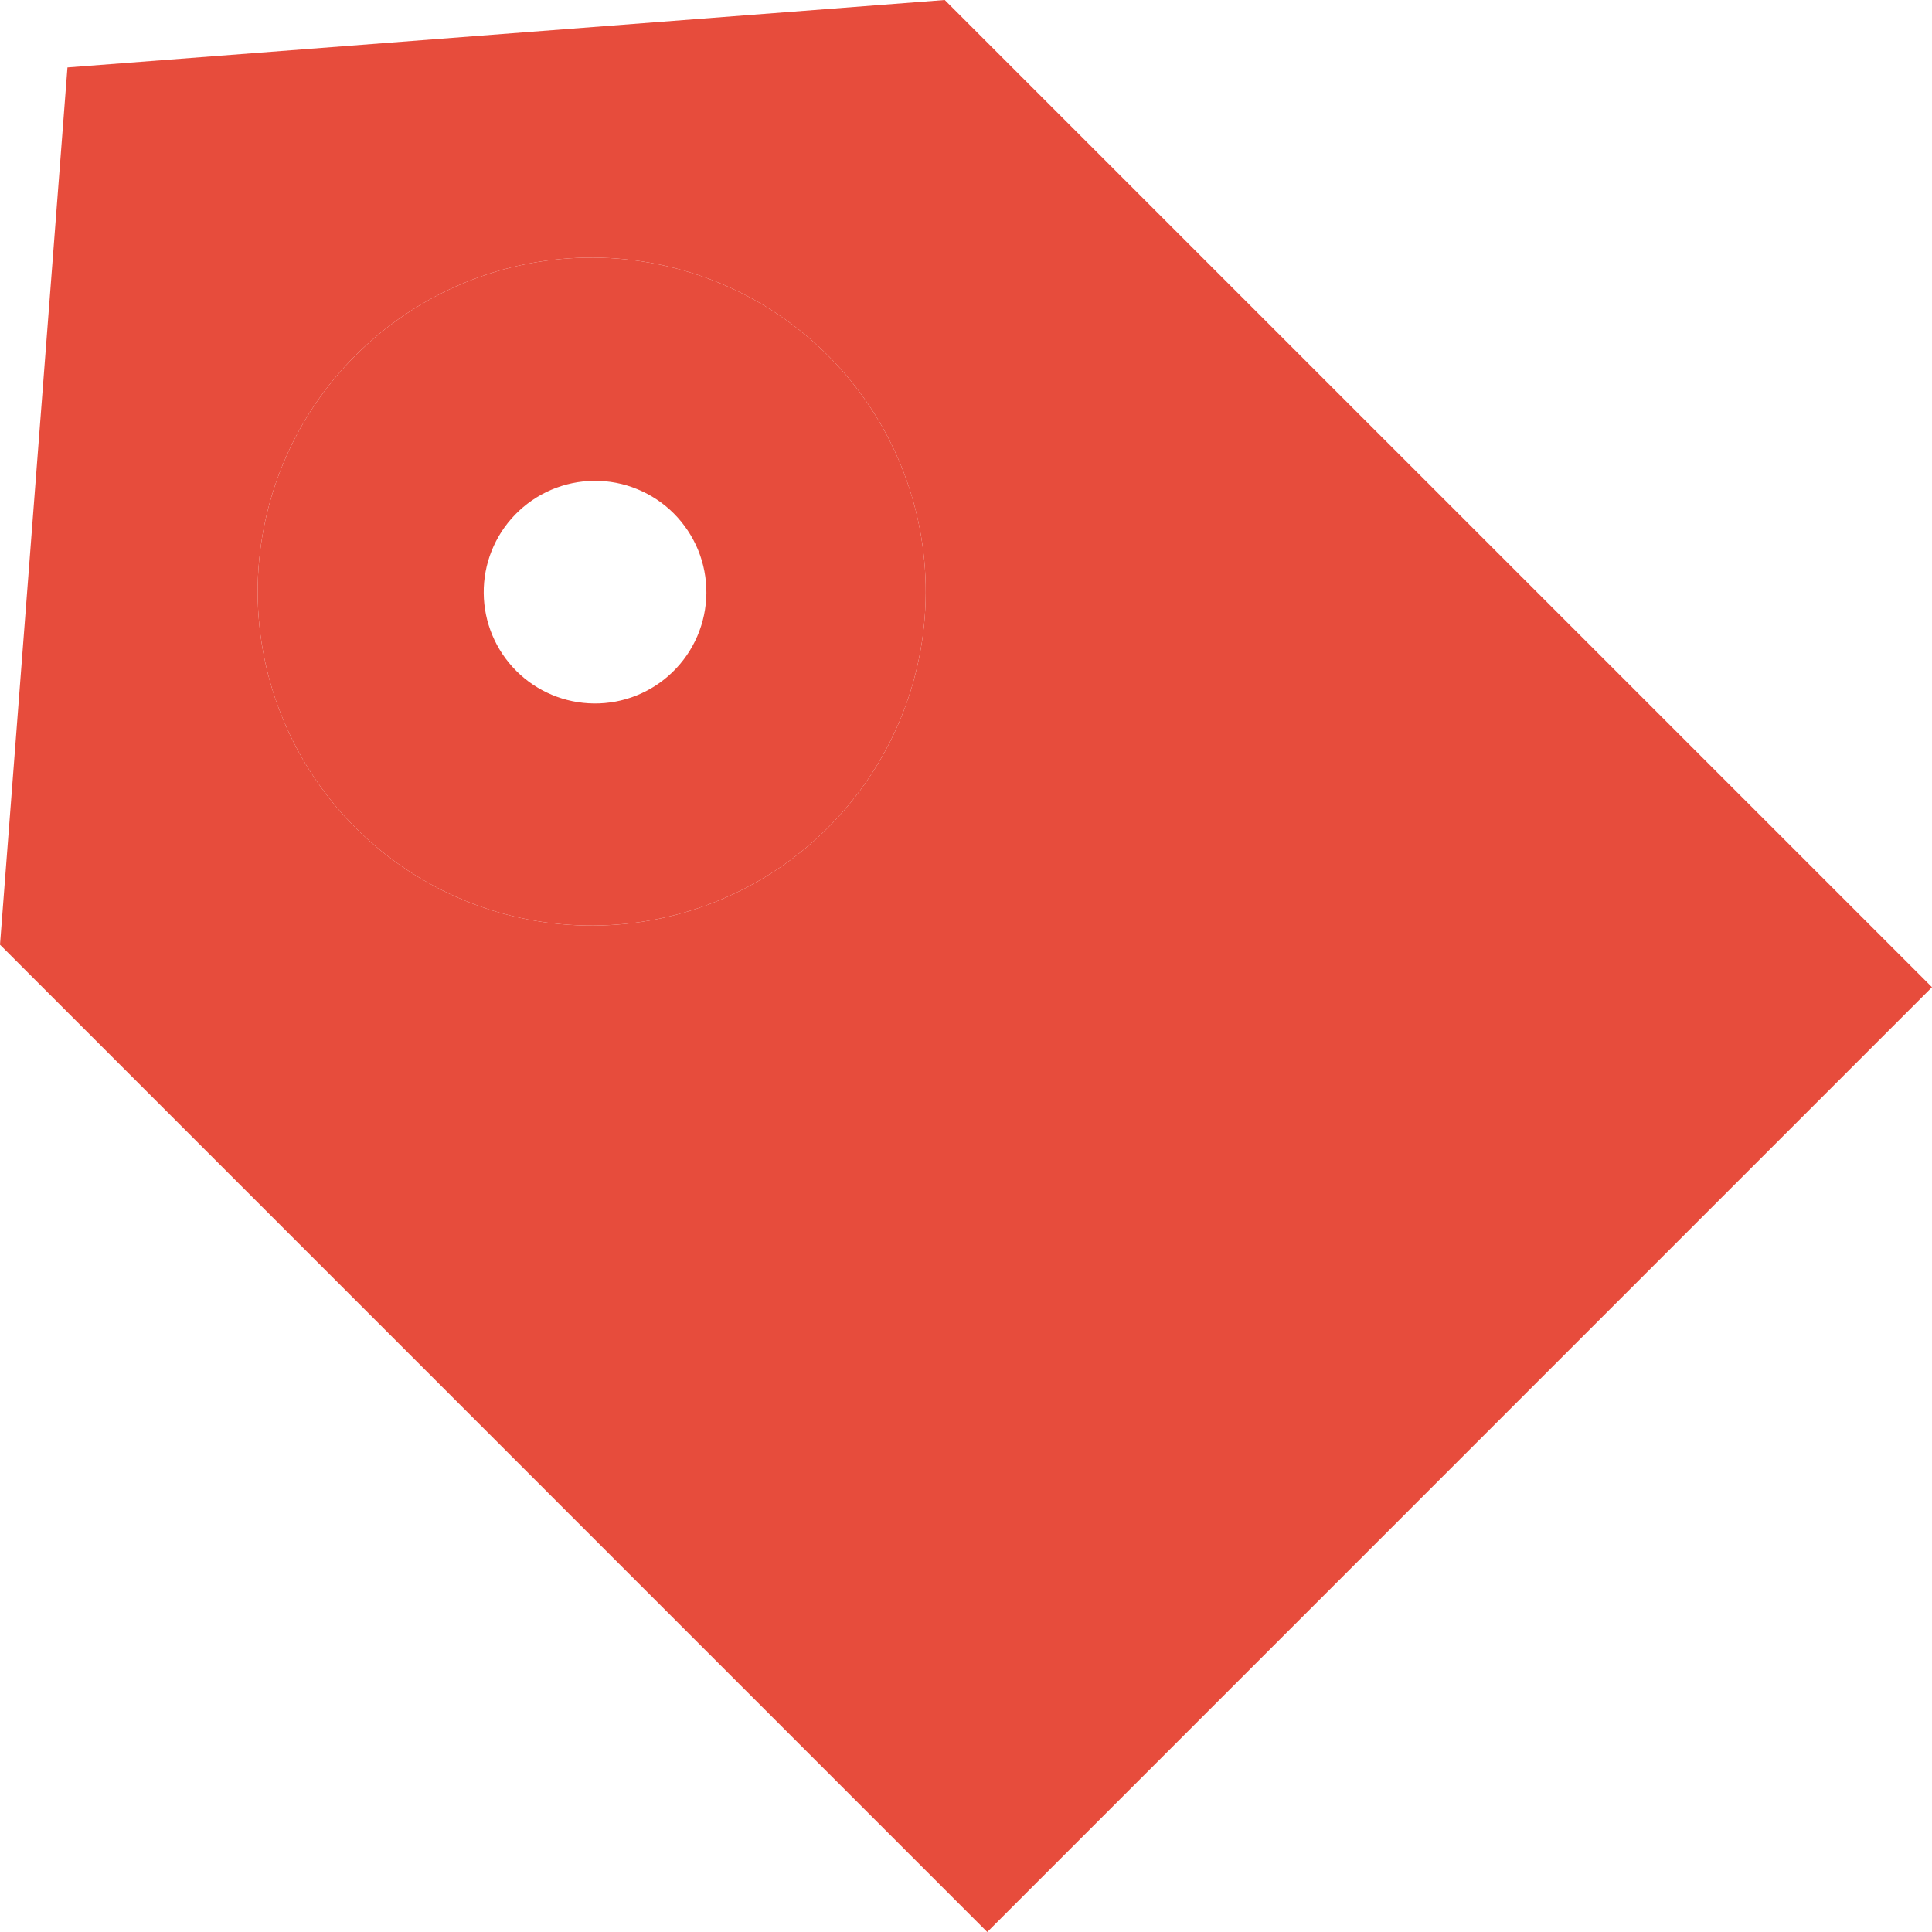
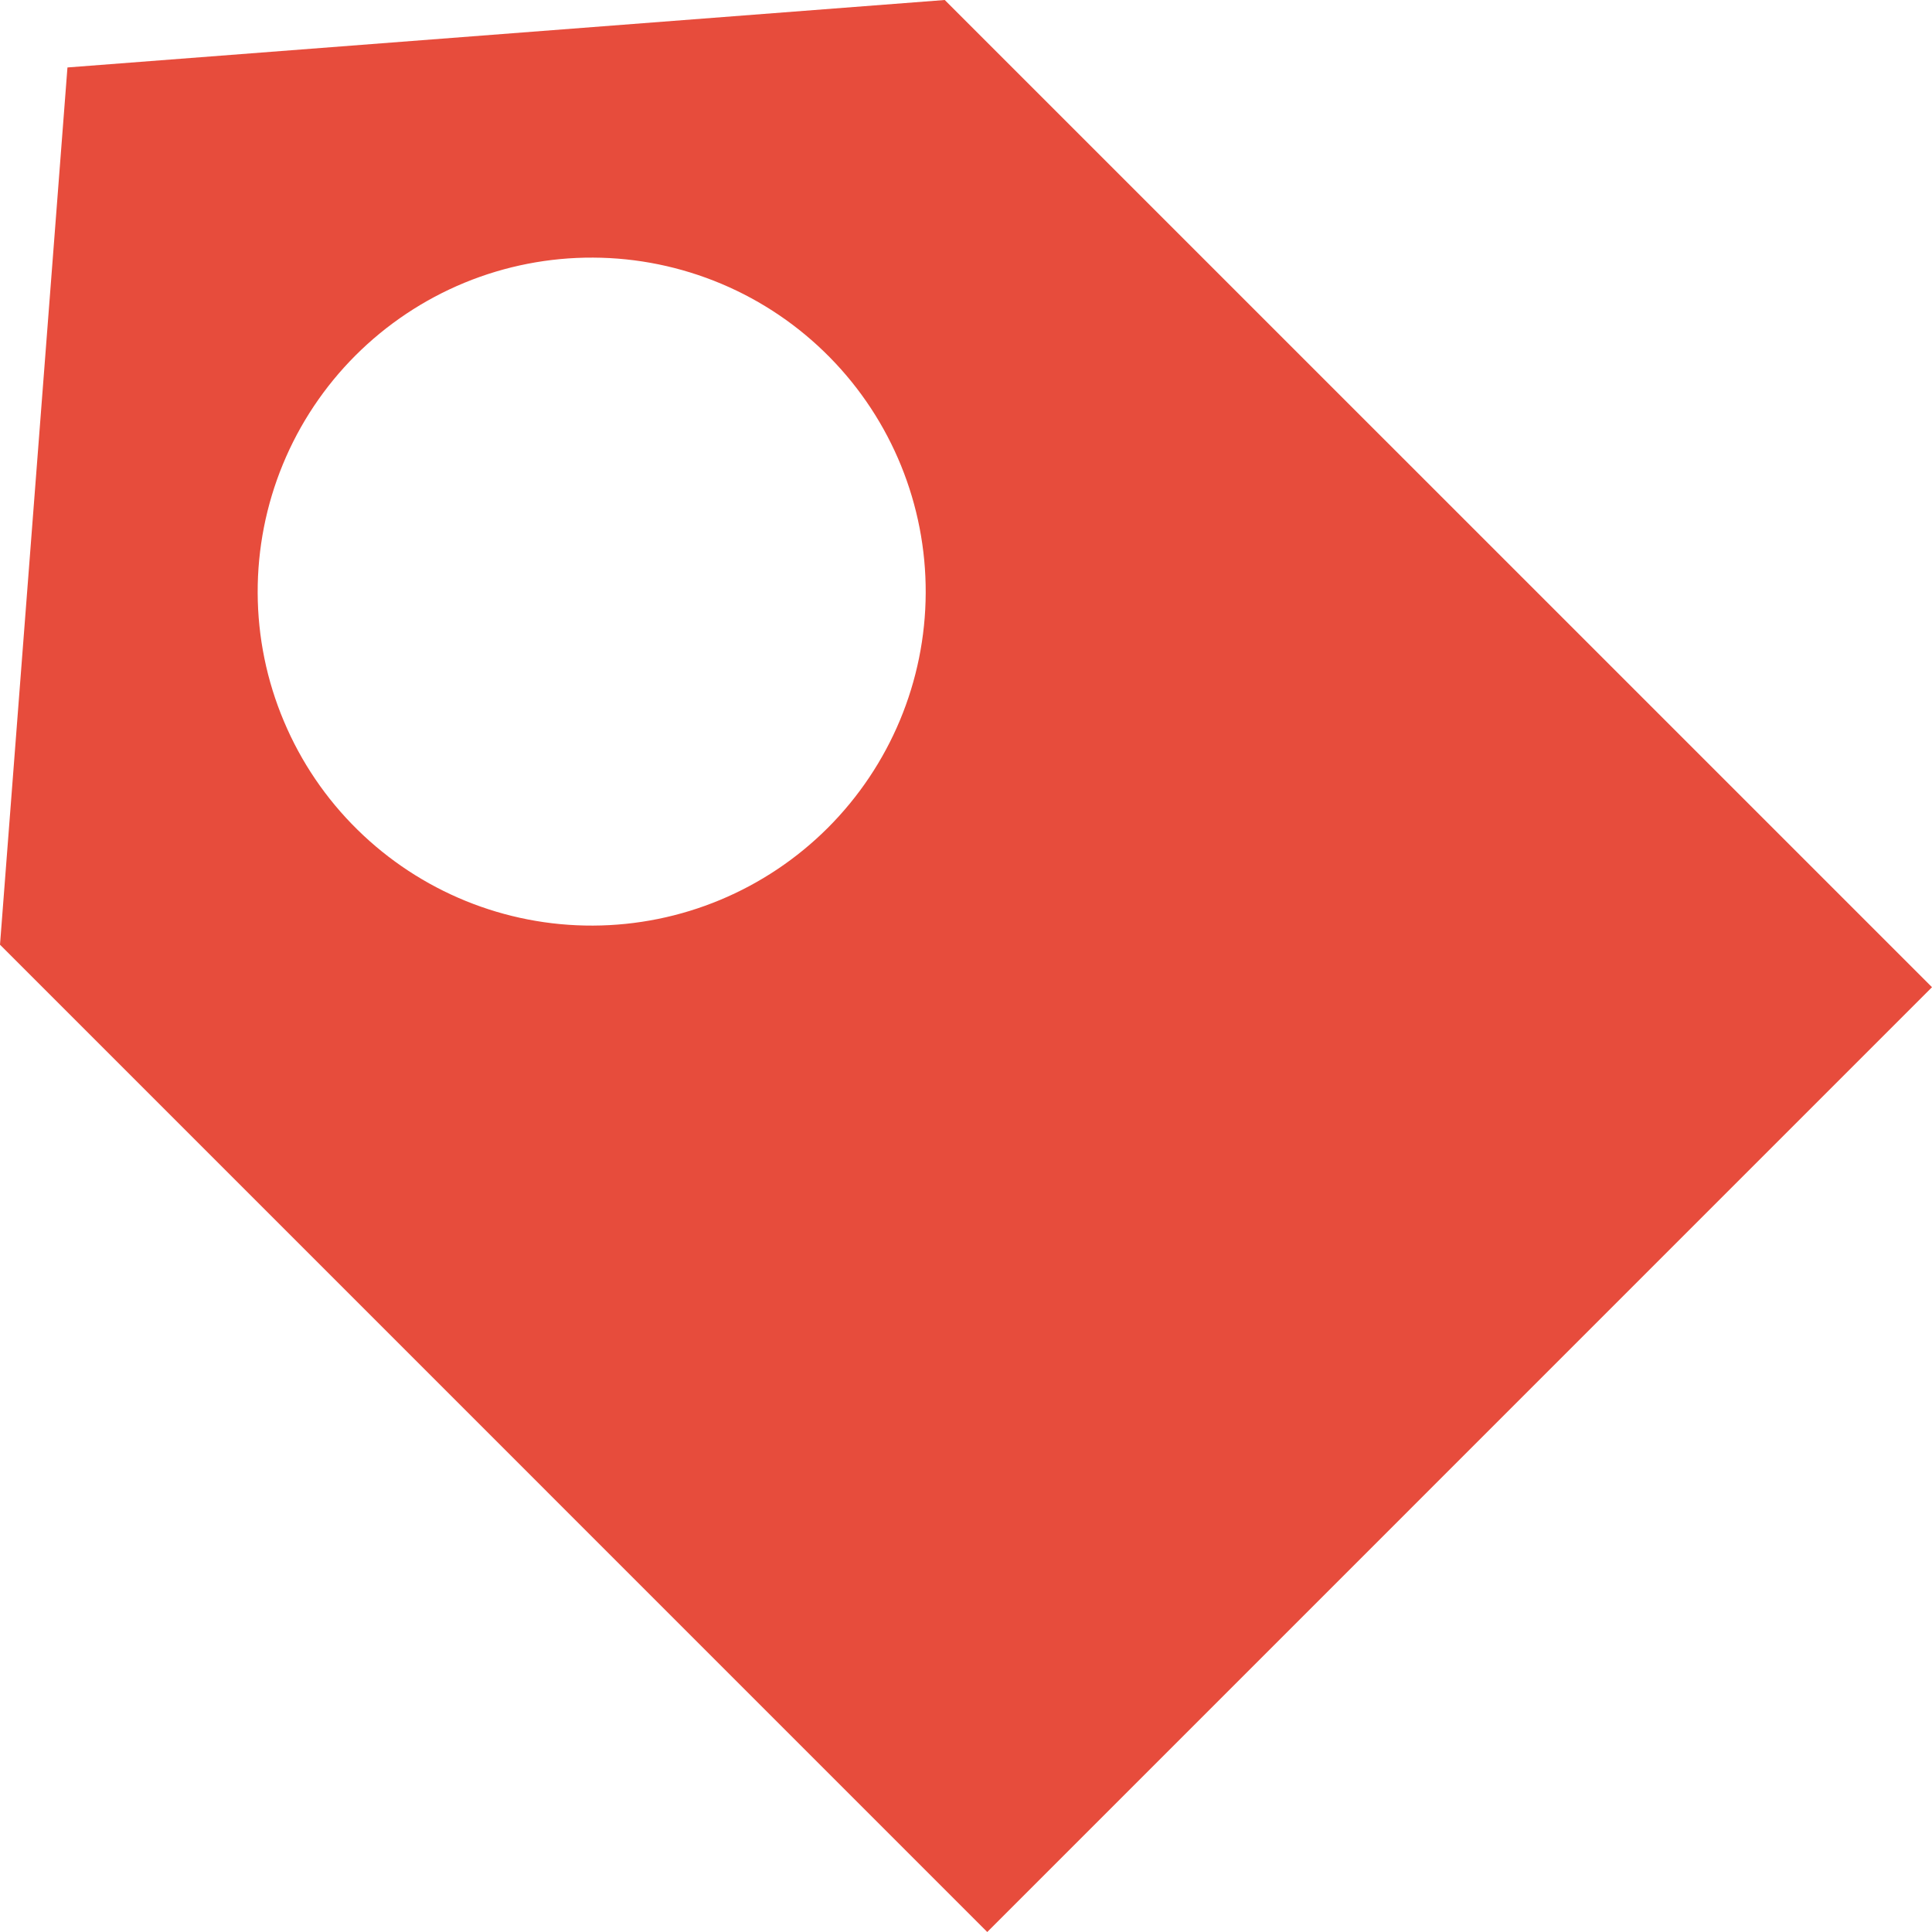
<svg xmlns="http://www.w3.org/2000/svg" width="35" height="35" viewBox="0 0 35 35" fill="none">
-   <path fill-rule="evenodd" clip-rule="evenodd" d="M15.033 6.474C14.473 5.905 13.806 5.452 13.07 5.142C12.334 4.832 11.543 4.67 10.745 4.667C9.946 4.663 9.154 4.818 8.415 5.122C7.677 5.426 7.006 5.874 6.441 6.438C5.876 7.003 5.428 7.674 5.124 8.413C4.82 9.151 4.665 9.943 4.668 10.741C4.671 11.54 4.832 12.33 5.143 13.066C5.453 13.803 5.905 14.47 6.475 15.03C7.613 16.15 9.147 16.775 10.743 16.768C12.339 16.762 13.868 16.125 14.997 14.997C16.126 13.868 16.764 12.339 16.77 10.743C16.777 9.147 16.153 7.612 15.033 6.474ZM9.984 8.874C9.738 8.98 9.515 9.134 9.329 9.326C8.961 9.707 8.758 10.216 8.763 10.745C8.767 11.274 8.979 11.78 9.353 12.154C9.727 12.528 10.233 12.74 10.762 12.744C11.291 12.749 11.801 12.546 12.181 12.178C12.374 11.992 12.527 11.77 12.633 11.524C12.739 11.277 12.794 11.013 12.797 10.745C12.799 10.477 12.748 10.212 12.647 9.964C12.545 9.716 12.395 9.491 12.206 9.301C12.017 9.112 11.791 8.962 11.543 8.861C11.296 8.759 11.03 8.708 10.762 8.711C10.494 8.713 10.23 8.769 9.984 8.874Z" fill="#E74C3C" />
  <path fill-rule="evenodd" clip-rule="evenodd" d="M17.115 0L35 17.884L17.885 35L0 17.114L1.222 1.222L17.115 0ZM13.07 5.142C13.806 5.452 14.473 5.905 15.033 6.474C16.153 7.612 16.777 9.147 16.77 10.743C16.764 12.339 16.126 13.868 14.997 14.997C13.868 16.125 12.339 16.762 10.743 16.768C9.147 16.775 7.613 16.15 6.475 15.03C5.905 14.47 5.453 13.803 5.143 13.066C4.832 12.33 4.671 11.54 4.668 10.741C4.665 9.943 4.82 9.151 5.124 8.413C5.428 7.674 5.876 7.003 6.441 6.438C7.006 5.874 7.677 5.426 8.415 5.122C9.154 4.818 9.946 4.663 10.745 4.667C11.543 4.67 12.334 4.832 13.07 5.142Z" fill="#E74C3C" />
</svg>